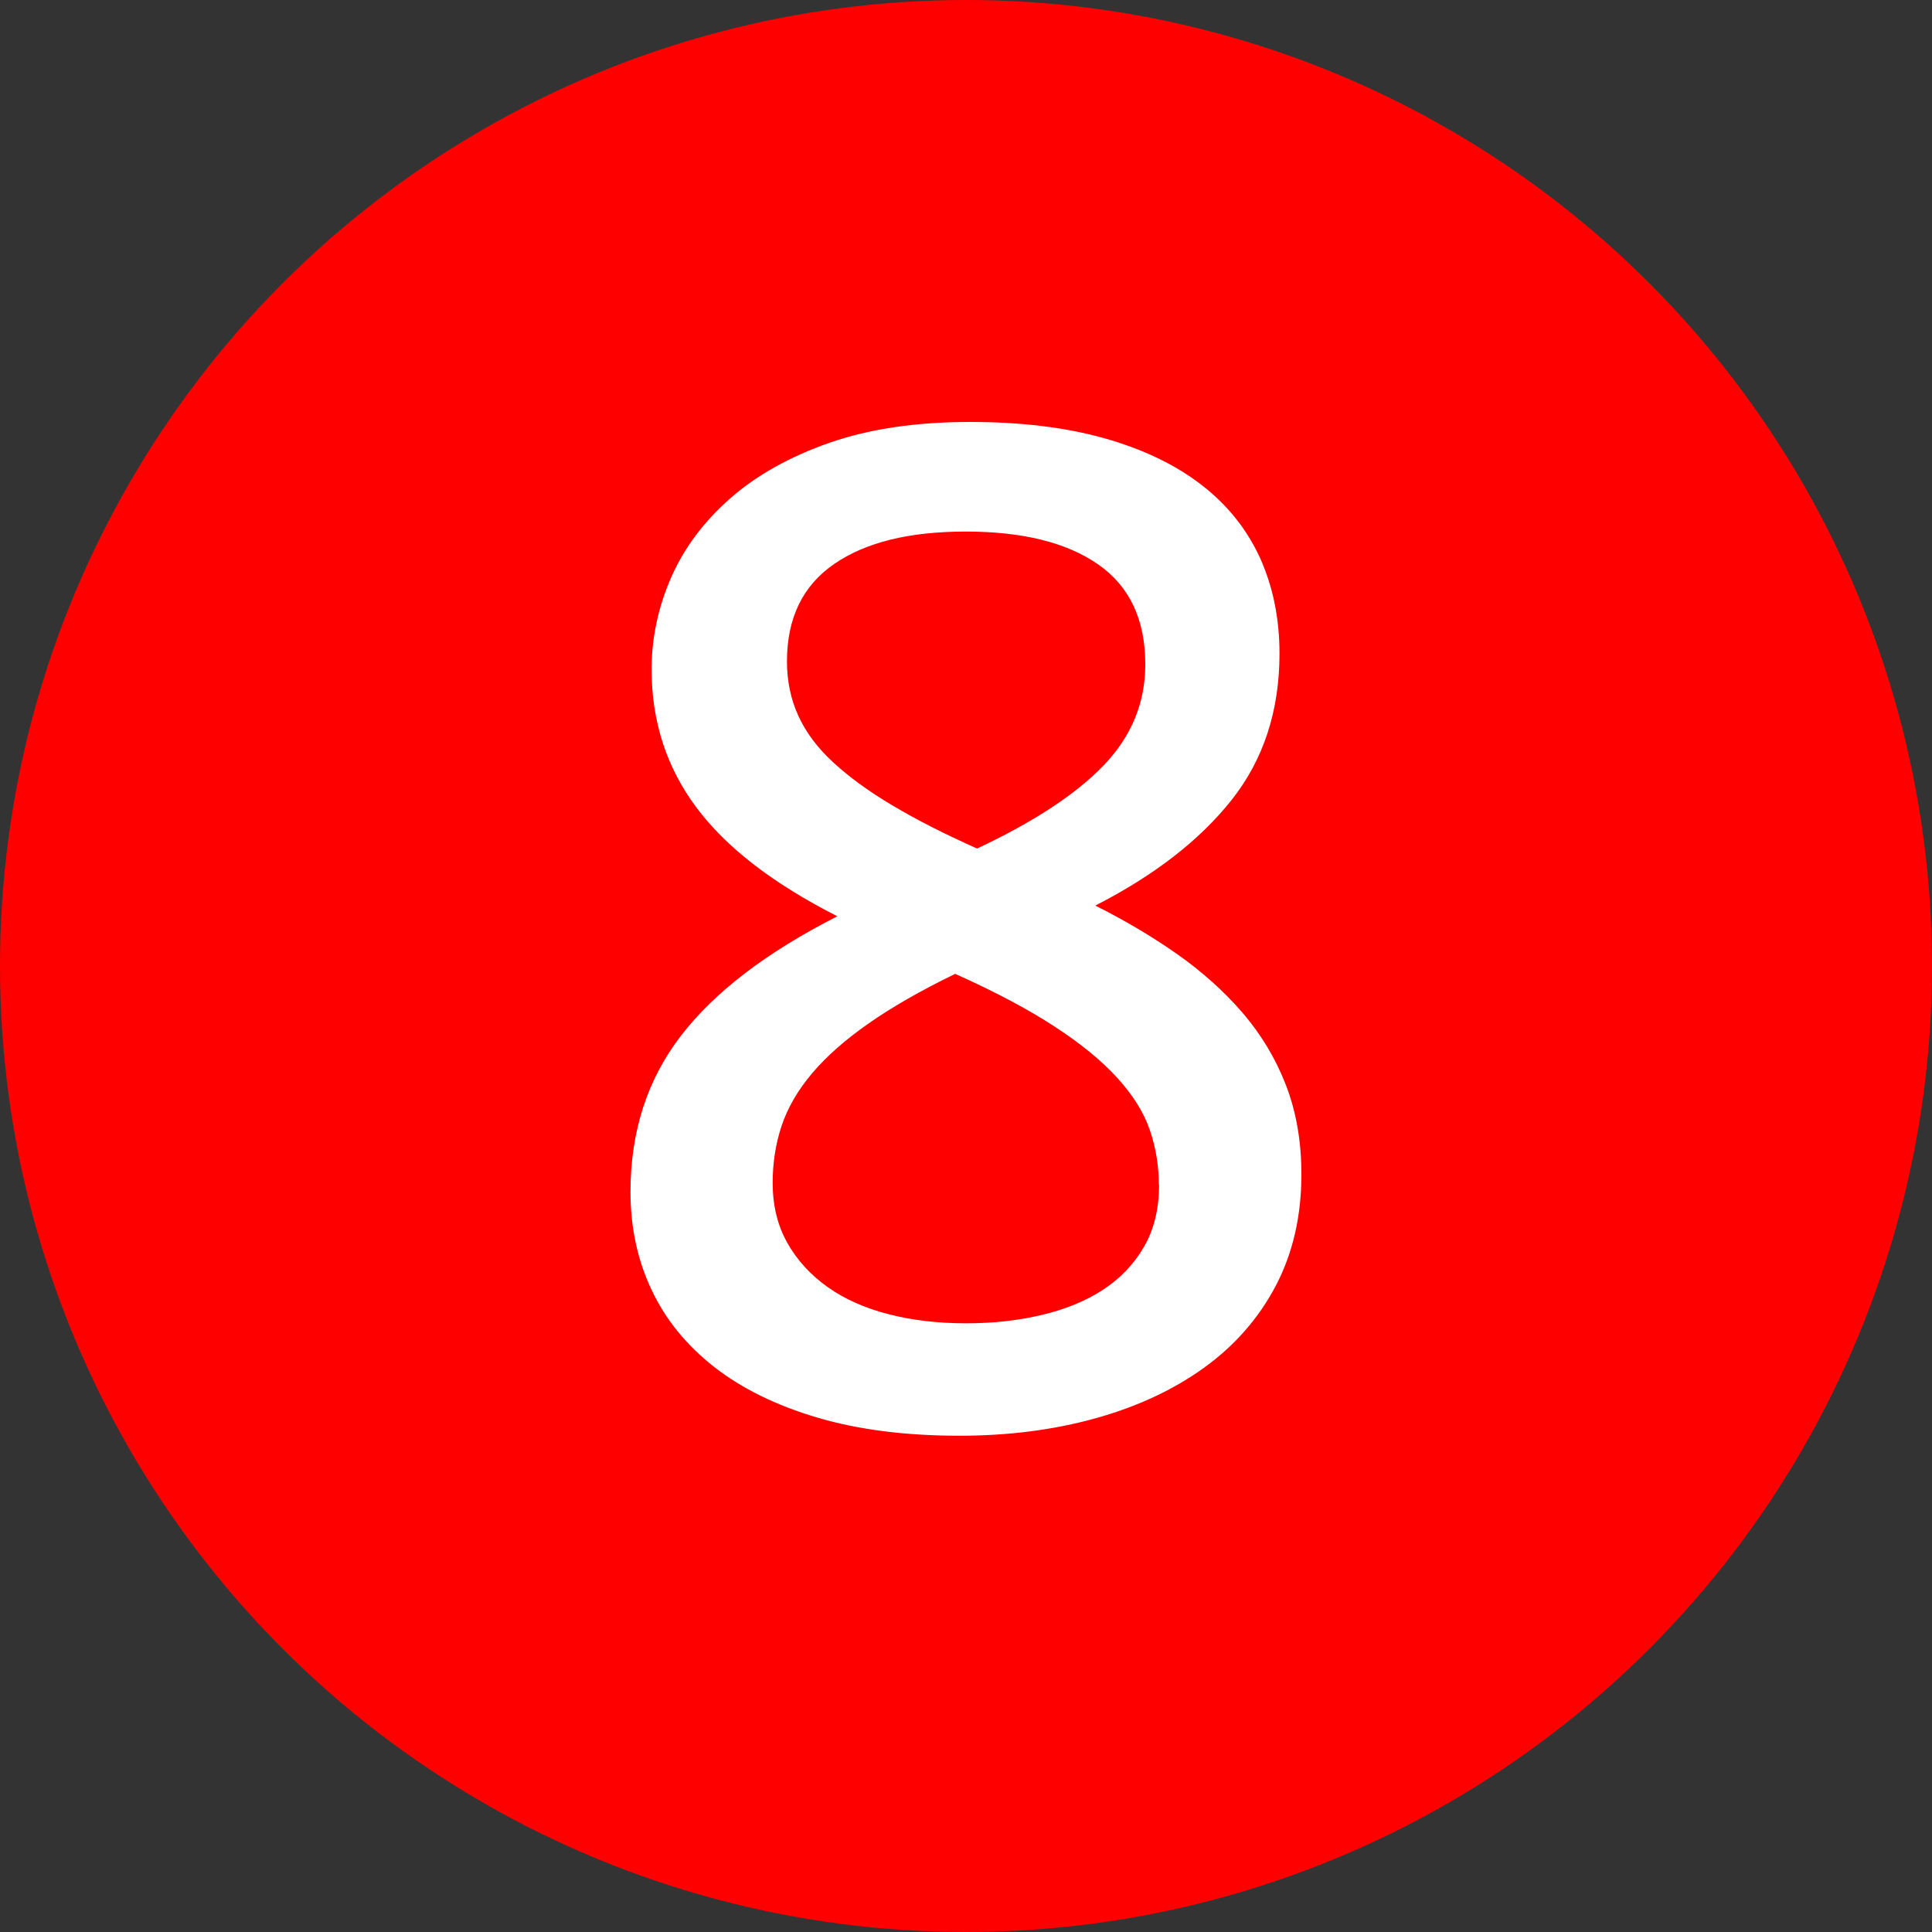
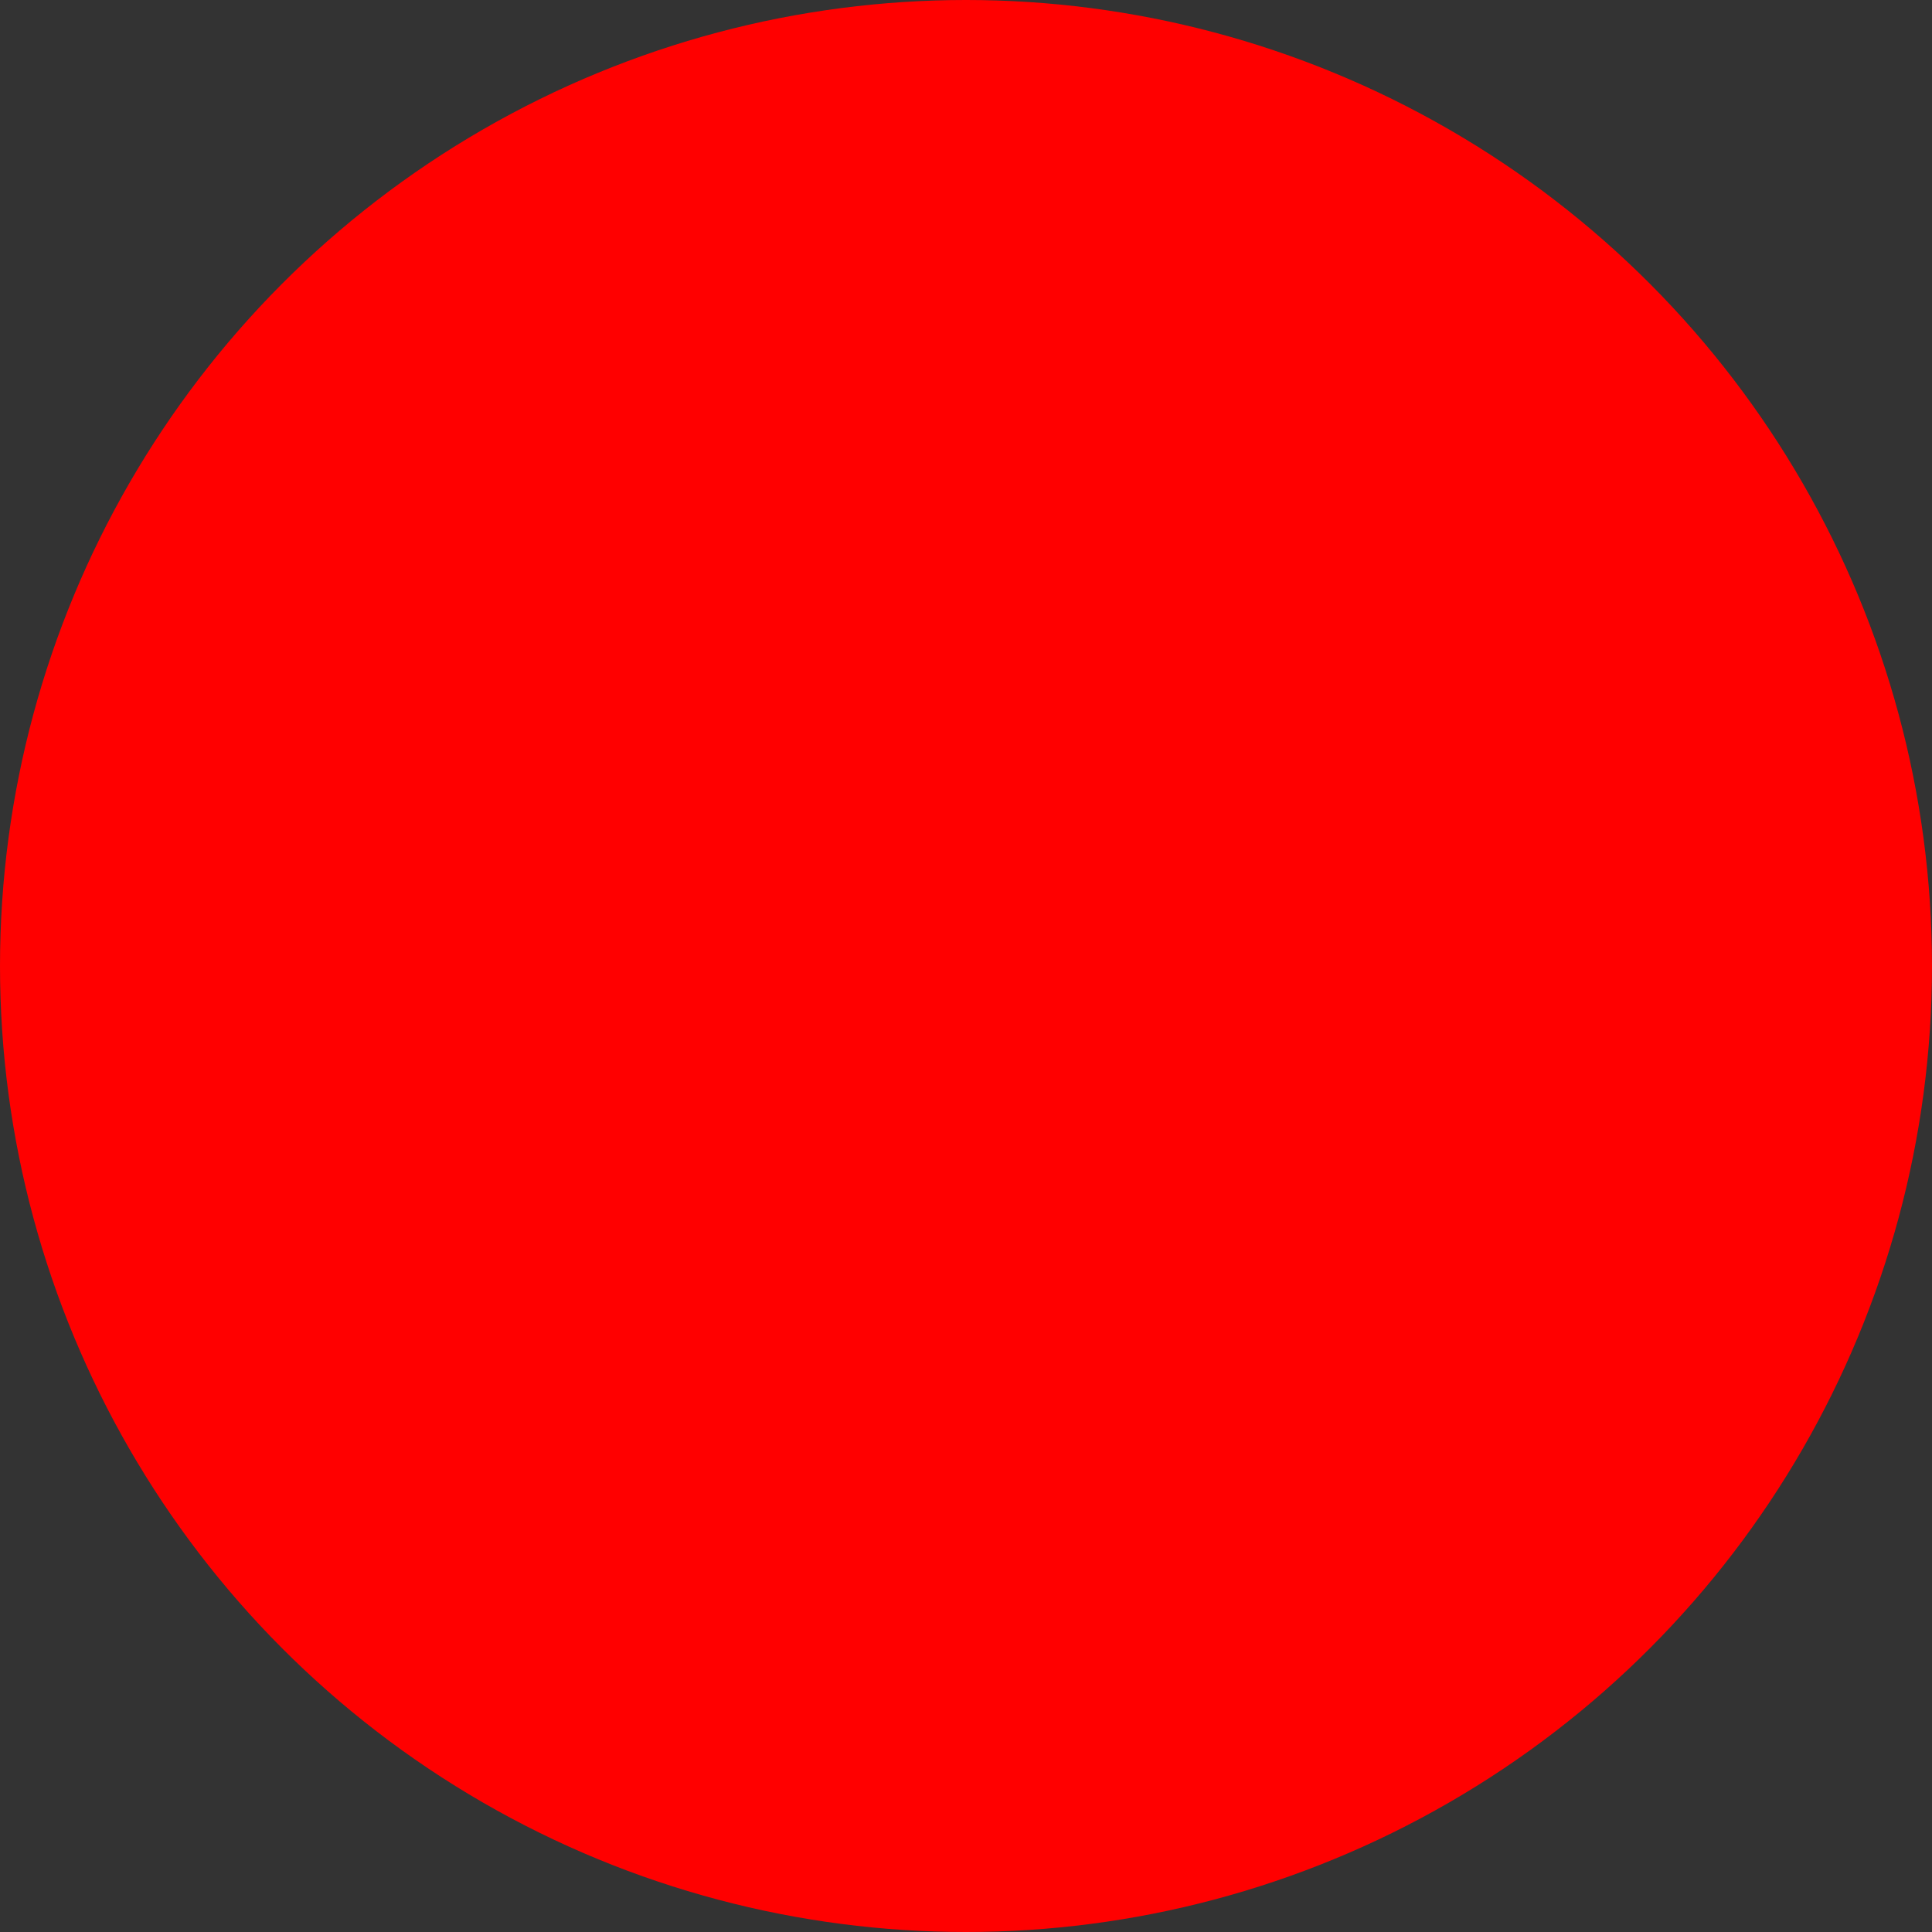
<svg xmlns="http://www.w3.org/2000/svg" id="Warstwa_1" data-name="Warstwa 1" viewBox="0 0 150 150">
  <rect x="0" y="0" width="150" height="150" fill="#333333" stroke="none" />
  <defs>
    <style>
      .cls-1 {
        fill: #fff;
      }

      .cls-2 {
        fill: red;
      }
    </style>
  </defs>
  <circle class="cls-2" cx="75" cy="75" r="75" />
-   <path class="cls-1" d="m101.04,91.19c0,3.24-.67,6.12-1.99,8.64-1.33,2.52-3.18,4.64-5.57,6.36-2.38,1.72-5.2,3.03-8.44,3.93-3.24.9-6.76,1.35-10.55,1.35-4.18,0-7.86-.47-11.04-1.41-3.18-.94-5.85-2.25-8-3.93-2.15-1.68-3.77-3.67-4.86-5.98-1.09-2.3-1.64-4.84-1.64-7.62,0-4.69,1.31-8.73,3.93-12.13,2.62-3.4,6.66-6.48,12.13-9.26-5-2.54-8.65-5.36-10.96-8.47-2.31-3.11-3.46-6.67-3.46-10.69,0-2.46.51-4.84,1.52-7.15,1.01-2.3,2.55-4.35,4.6-6.15,2.05-1.8,4.62-3.23,7.71-4.31,3.08-1.07,6.72-1.61,10.9-1.61,3.94,0,7.41.42,10.4,1.26,2.99.84,5.5,2.04,7.53,3.6,2.03,1.56,3.55,3.46,4.57,5.68,1.01,2.23,1.52,4.71,1.52,7.44,0,4.45-1.24,8.24-3.72,11.37-2.48,3.13-6.01,5.86-10.58,8.2,2.26,1.13,4.37,2.38,6.33,3.75,1.95,1.37,3.65,2.89,5.1,4.57,1.44,1.68,2.57,3.55,3.37,5.62.8,2.07,1.2,4.38,1.2,6.91Zm-11.07.76c0-1.44-.23-2.85-.7-4.22-.47-1.37-1.31-2.71-2.52-4.04-1.21-1.33-2.83-2.66-4.86-3.98-2.03-1.33-4.61-2.7-7.73-4.1-2.66,1.29-4.89,2.57-6.71,3.84-1.82,1.27-3.28,2.56-4.39,3.87-1.11,1.31-1.9,2.67-2.37,4.07s-.7,2.89-.7,4.45c0,1.76.38,3.31,1.14,4.66s1.81,2.49,3.13,3.43c1.33.94,2.91,1.64,4.75,2.11,1.83.47,3.83.7,5.98.7s4.02-.21,5.86-.64c1.83-.43,3.43-1.08,4.78-1.96s2.41-1.99,3.19-3.34c.78-1.35,1.17-2.96,1.17-4.83Zm-1.05-40.37c0-3.48-1.22-6.06-3.66-7.76-2.44-1.7-5.87-2.55-10.28-2.55s-7.78.84-10.22,2.52c-2.44,1.68-3.66,4.2-3.66,7.56,0,1.52.29,2.93.88,4.22s1.49,2.5,2.72,3.63c1.23,1.13,2.76,2.25,4.6,3.34,1.83,1.09,4.02,2.21,6.56,3.34,4.41-2.07,7.69-4.23,9.84-6.47,2.15-2.25,3.22-4.85,3.22-7.82Z" />
</svg>